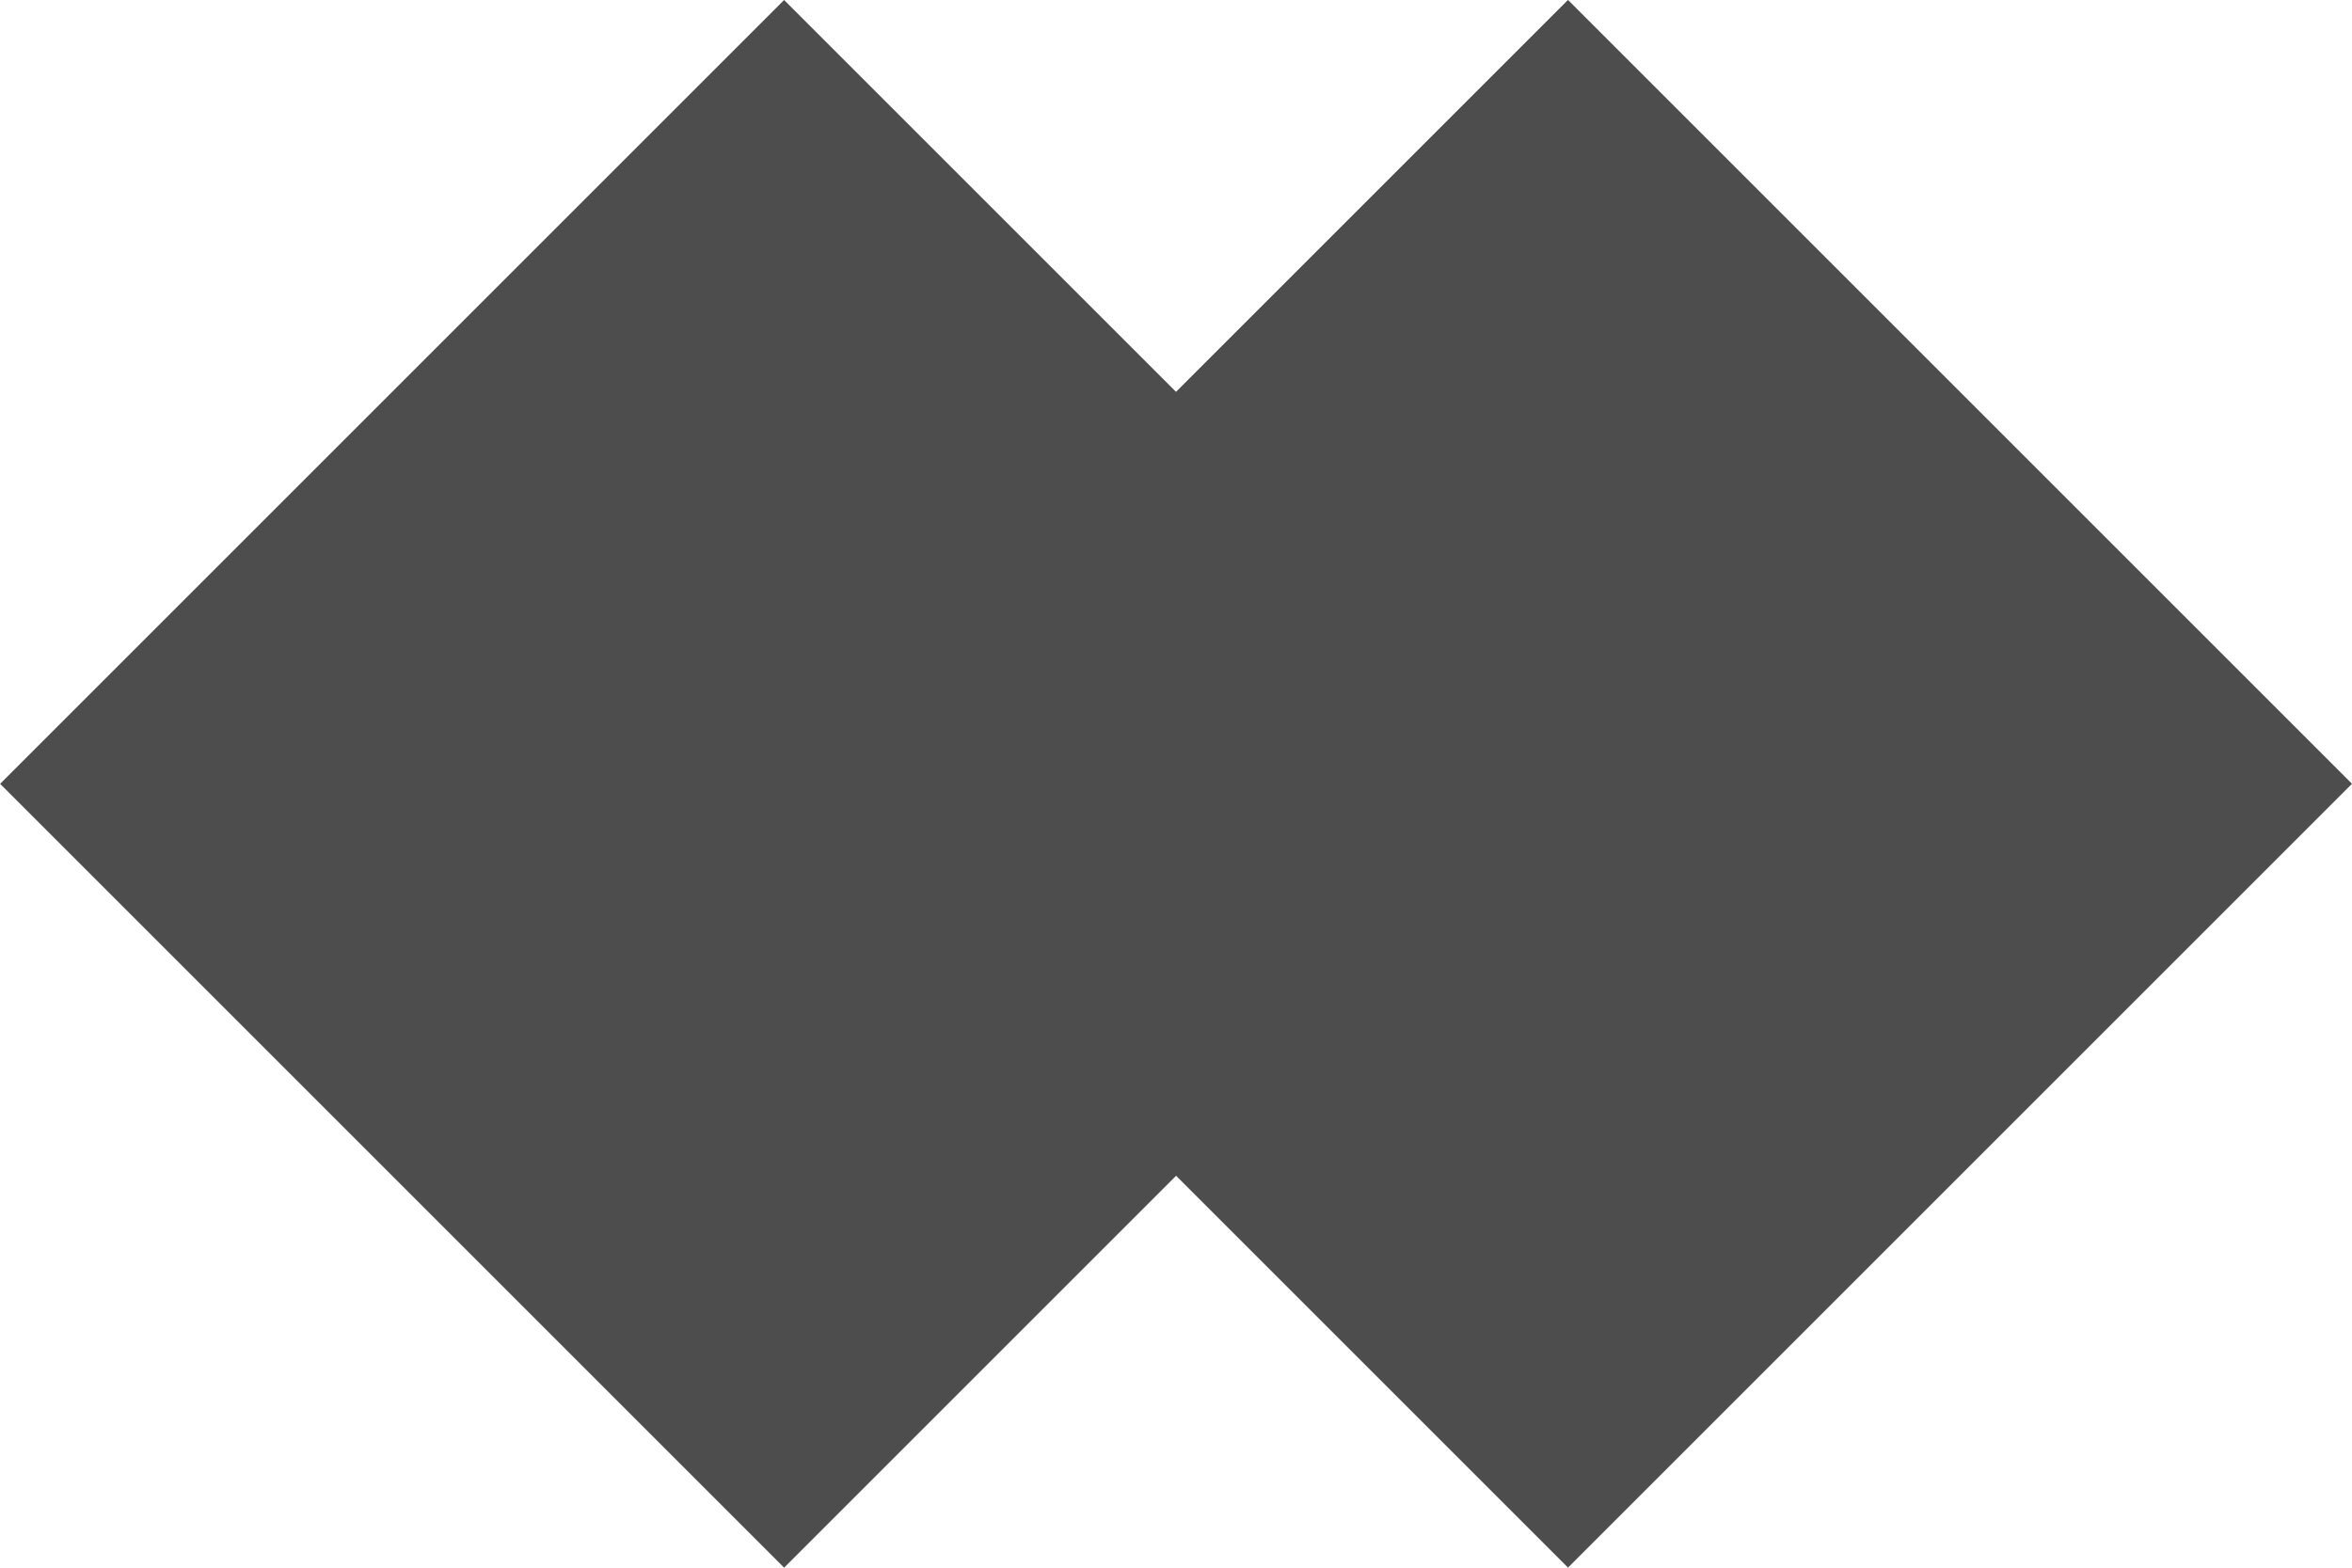
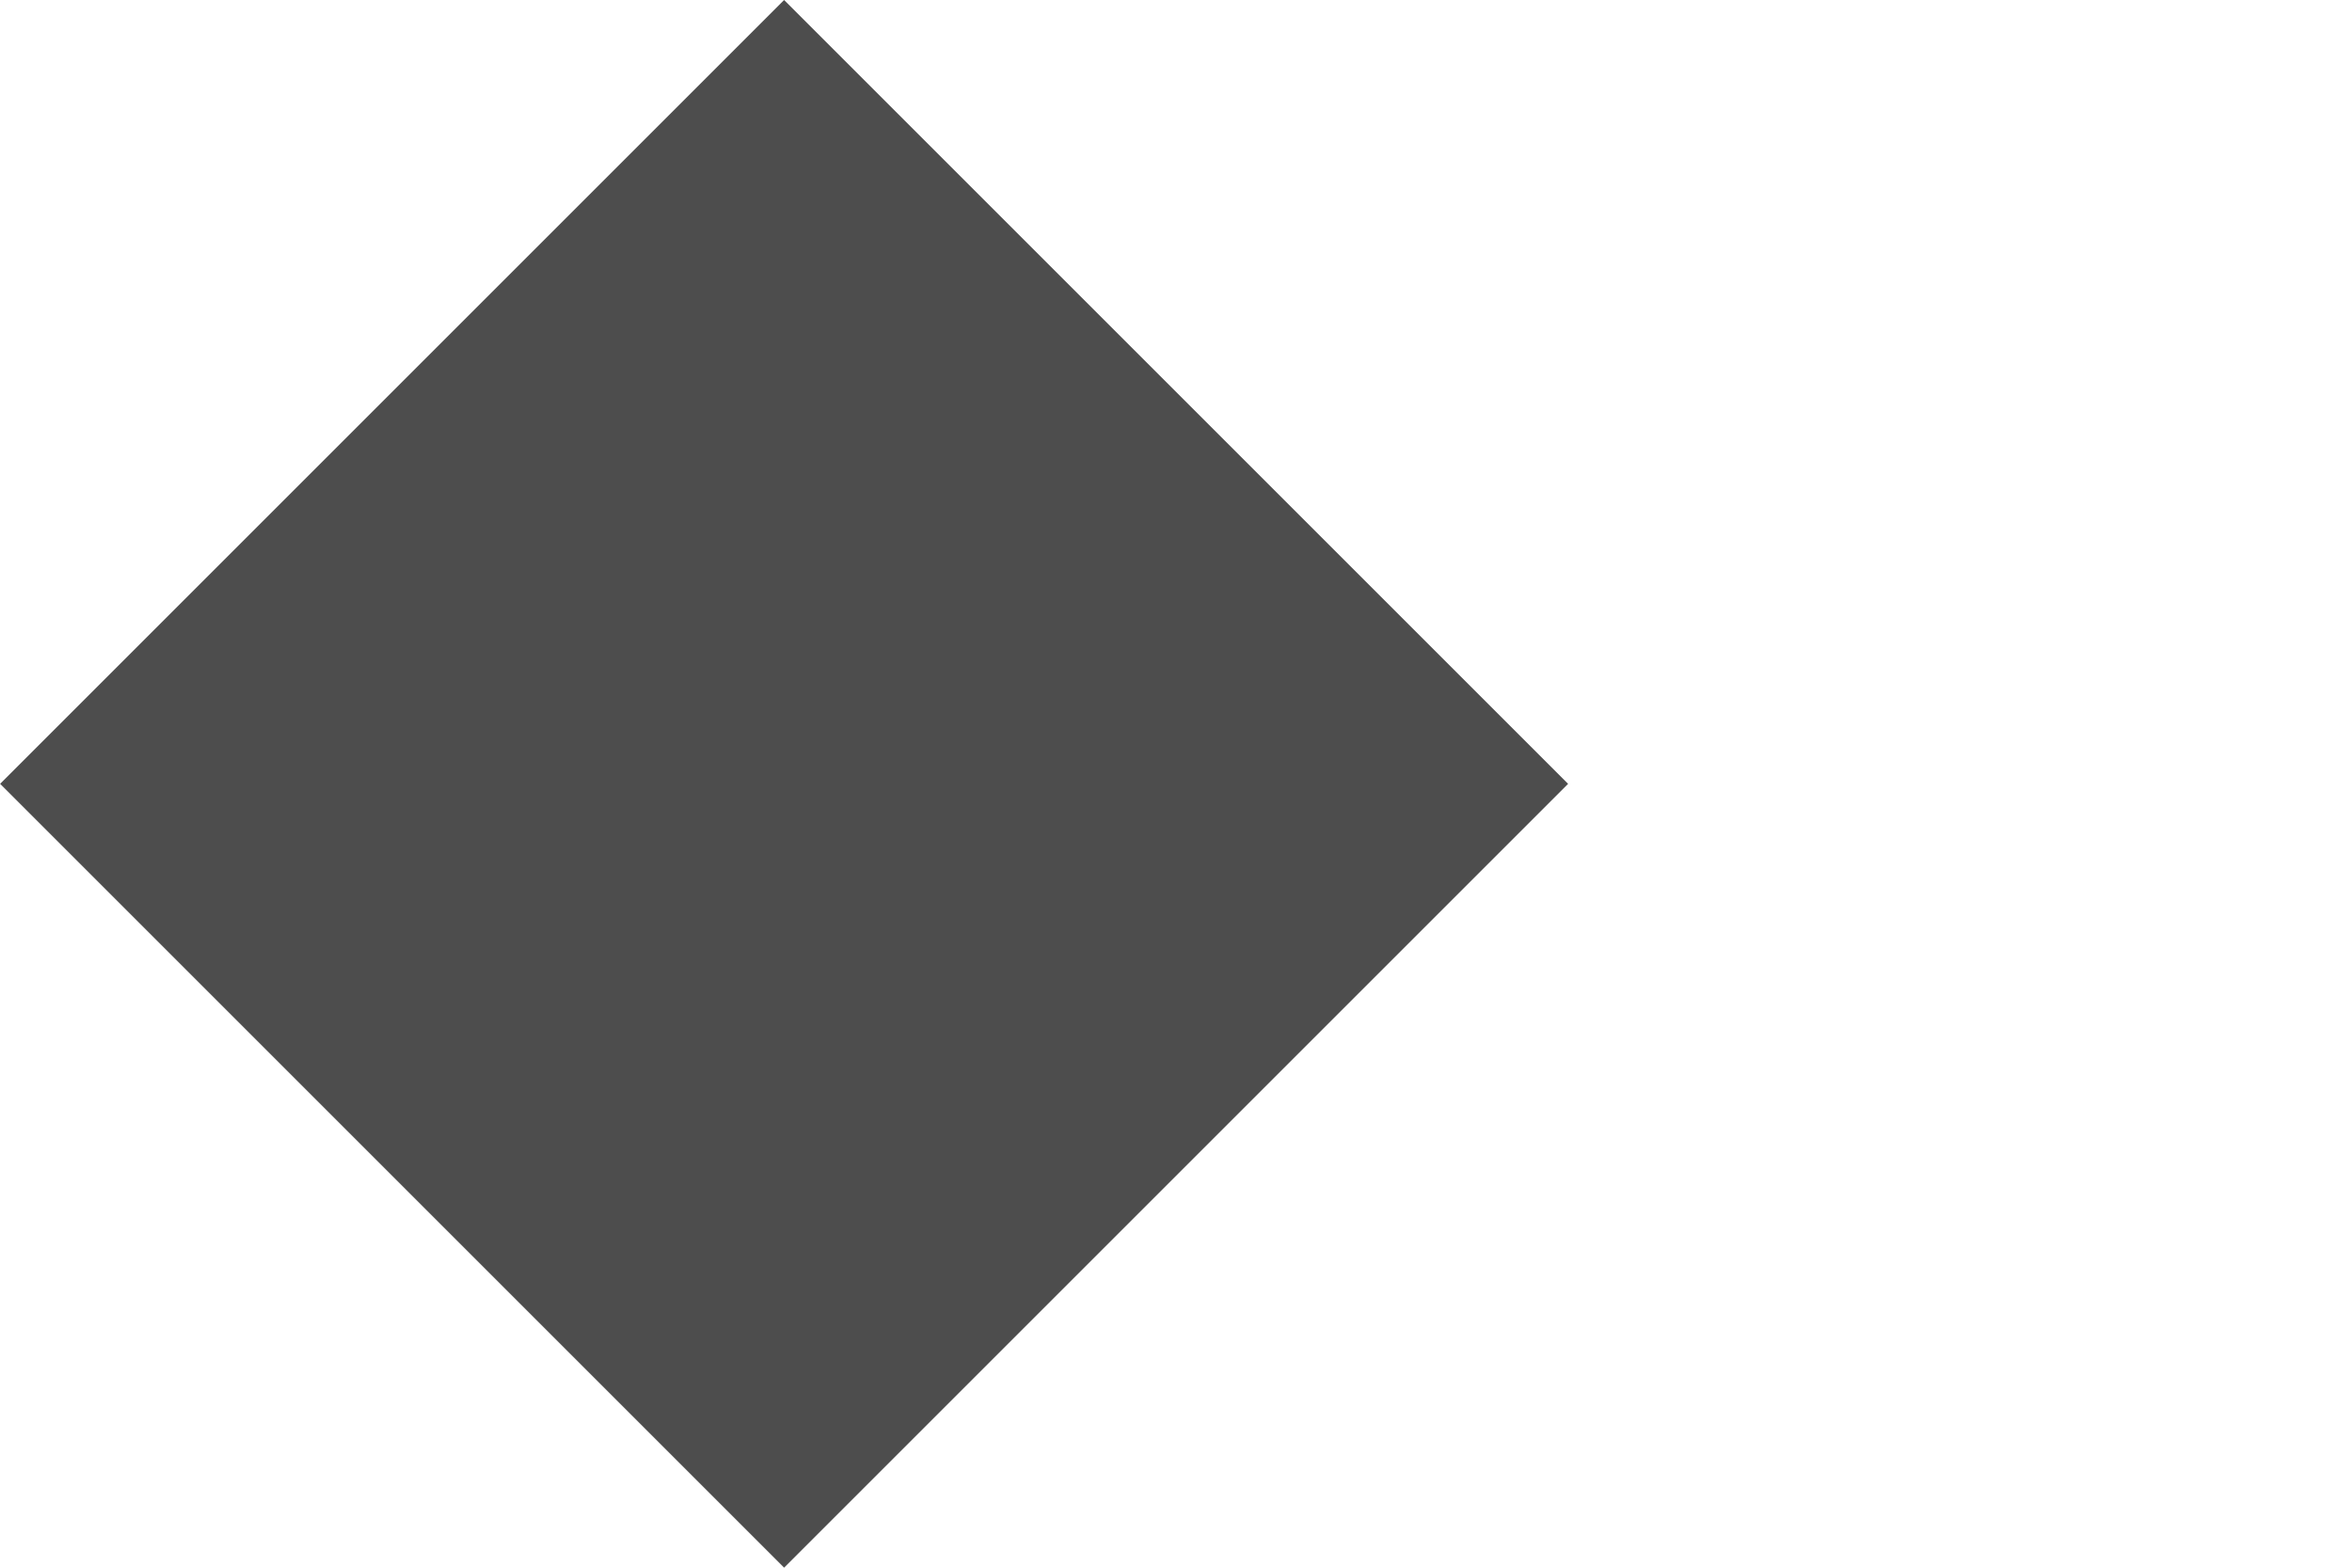
<svg xmlns="http://www.w3.org/2000/svg" viewBox="0 0 124.8 83.2">
  <defs>
    <style>.cls-1{fill:#4d4d4d;}</style>
  </defs>
  <g id="Layer_2" data-name="Layer 2">
    <g id="Grid">
-       <rect class="cls-1" x="53.78" y="12.18" width="58.83" height="58.83" transform="translate(171.44 12.18) rotate(135)" />
      <rect class="cls-1" x="12.18" y="12.18" width="58.83" height="58.83" transform="translate(100.43 41.6) rotate(135)" />
    </g>
  </g>
</svg>